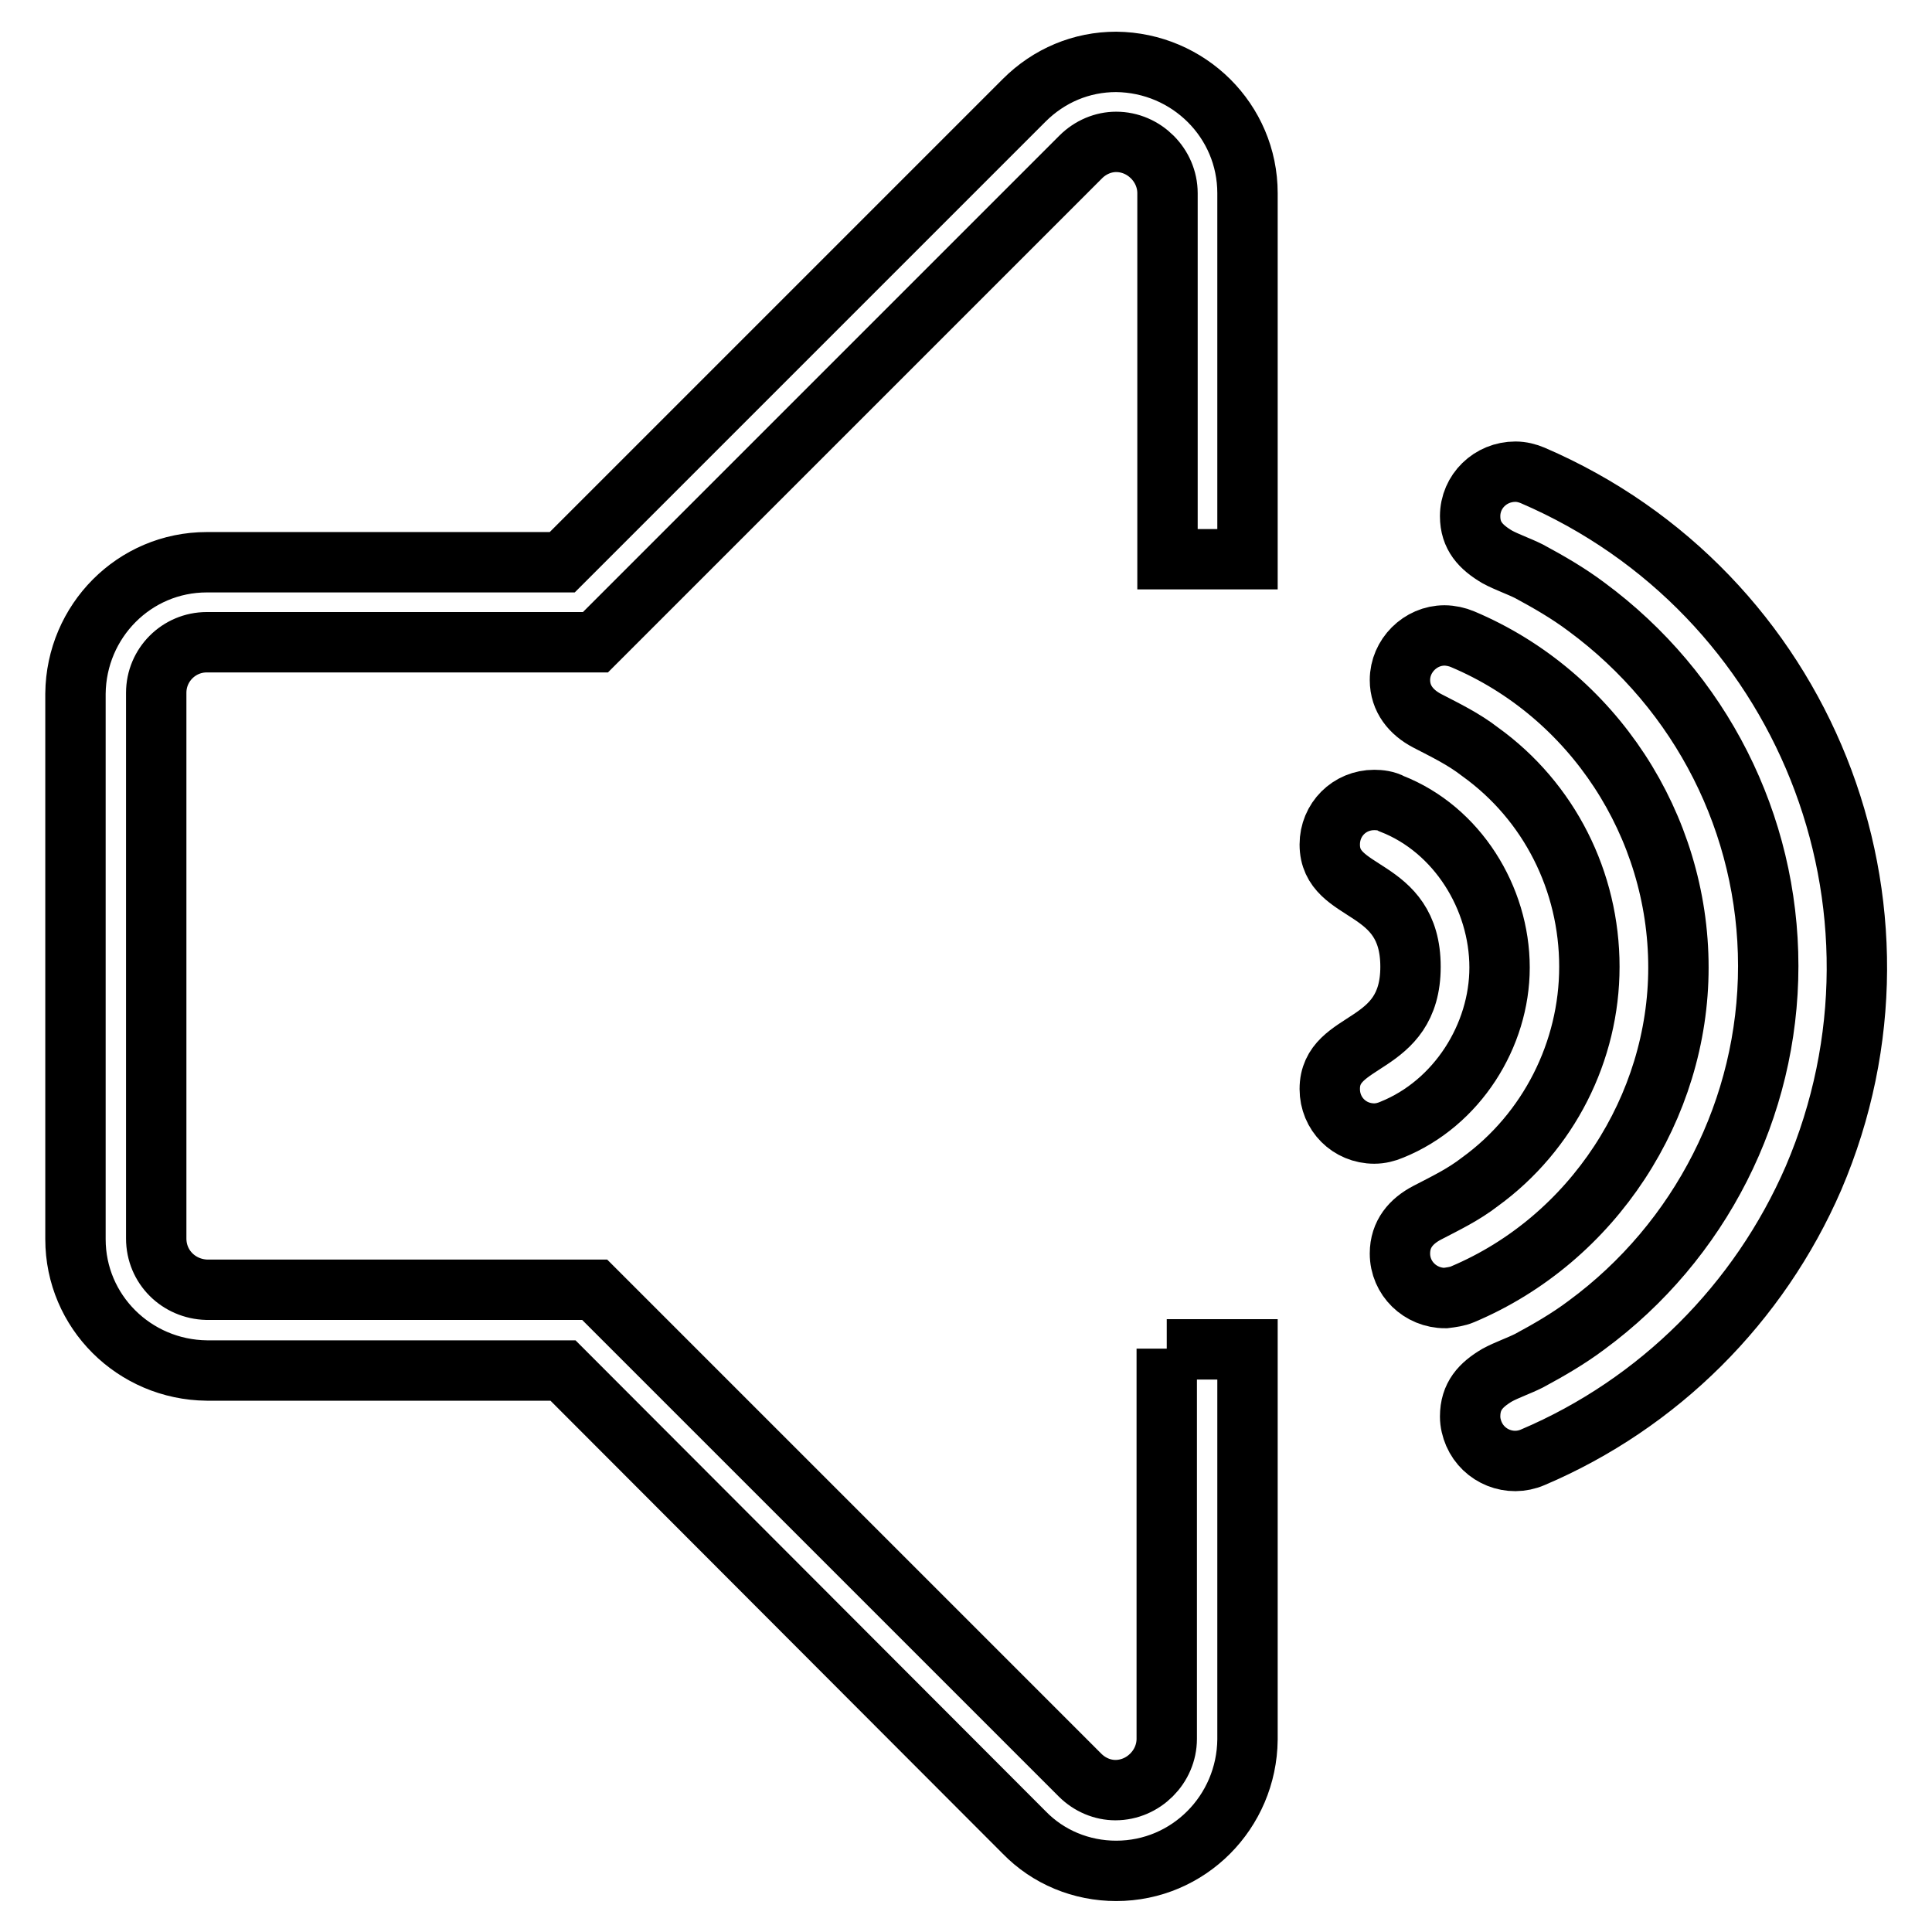
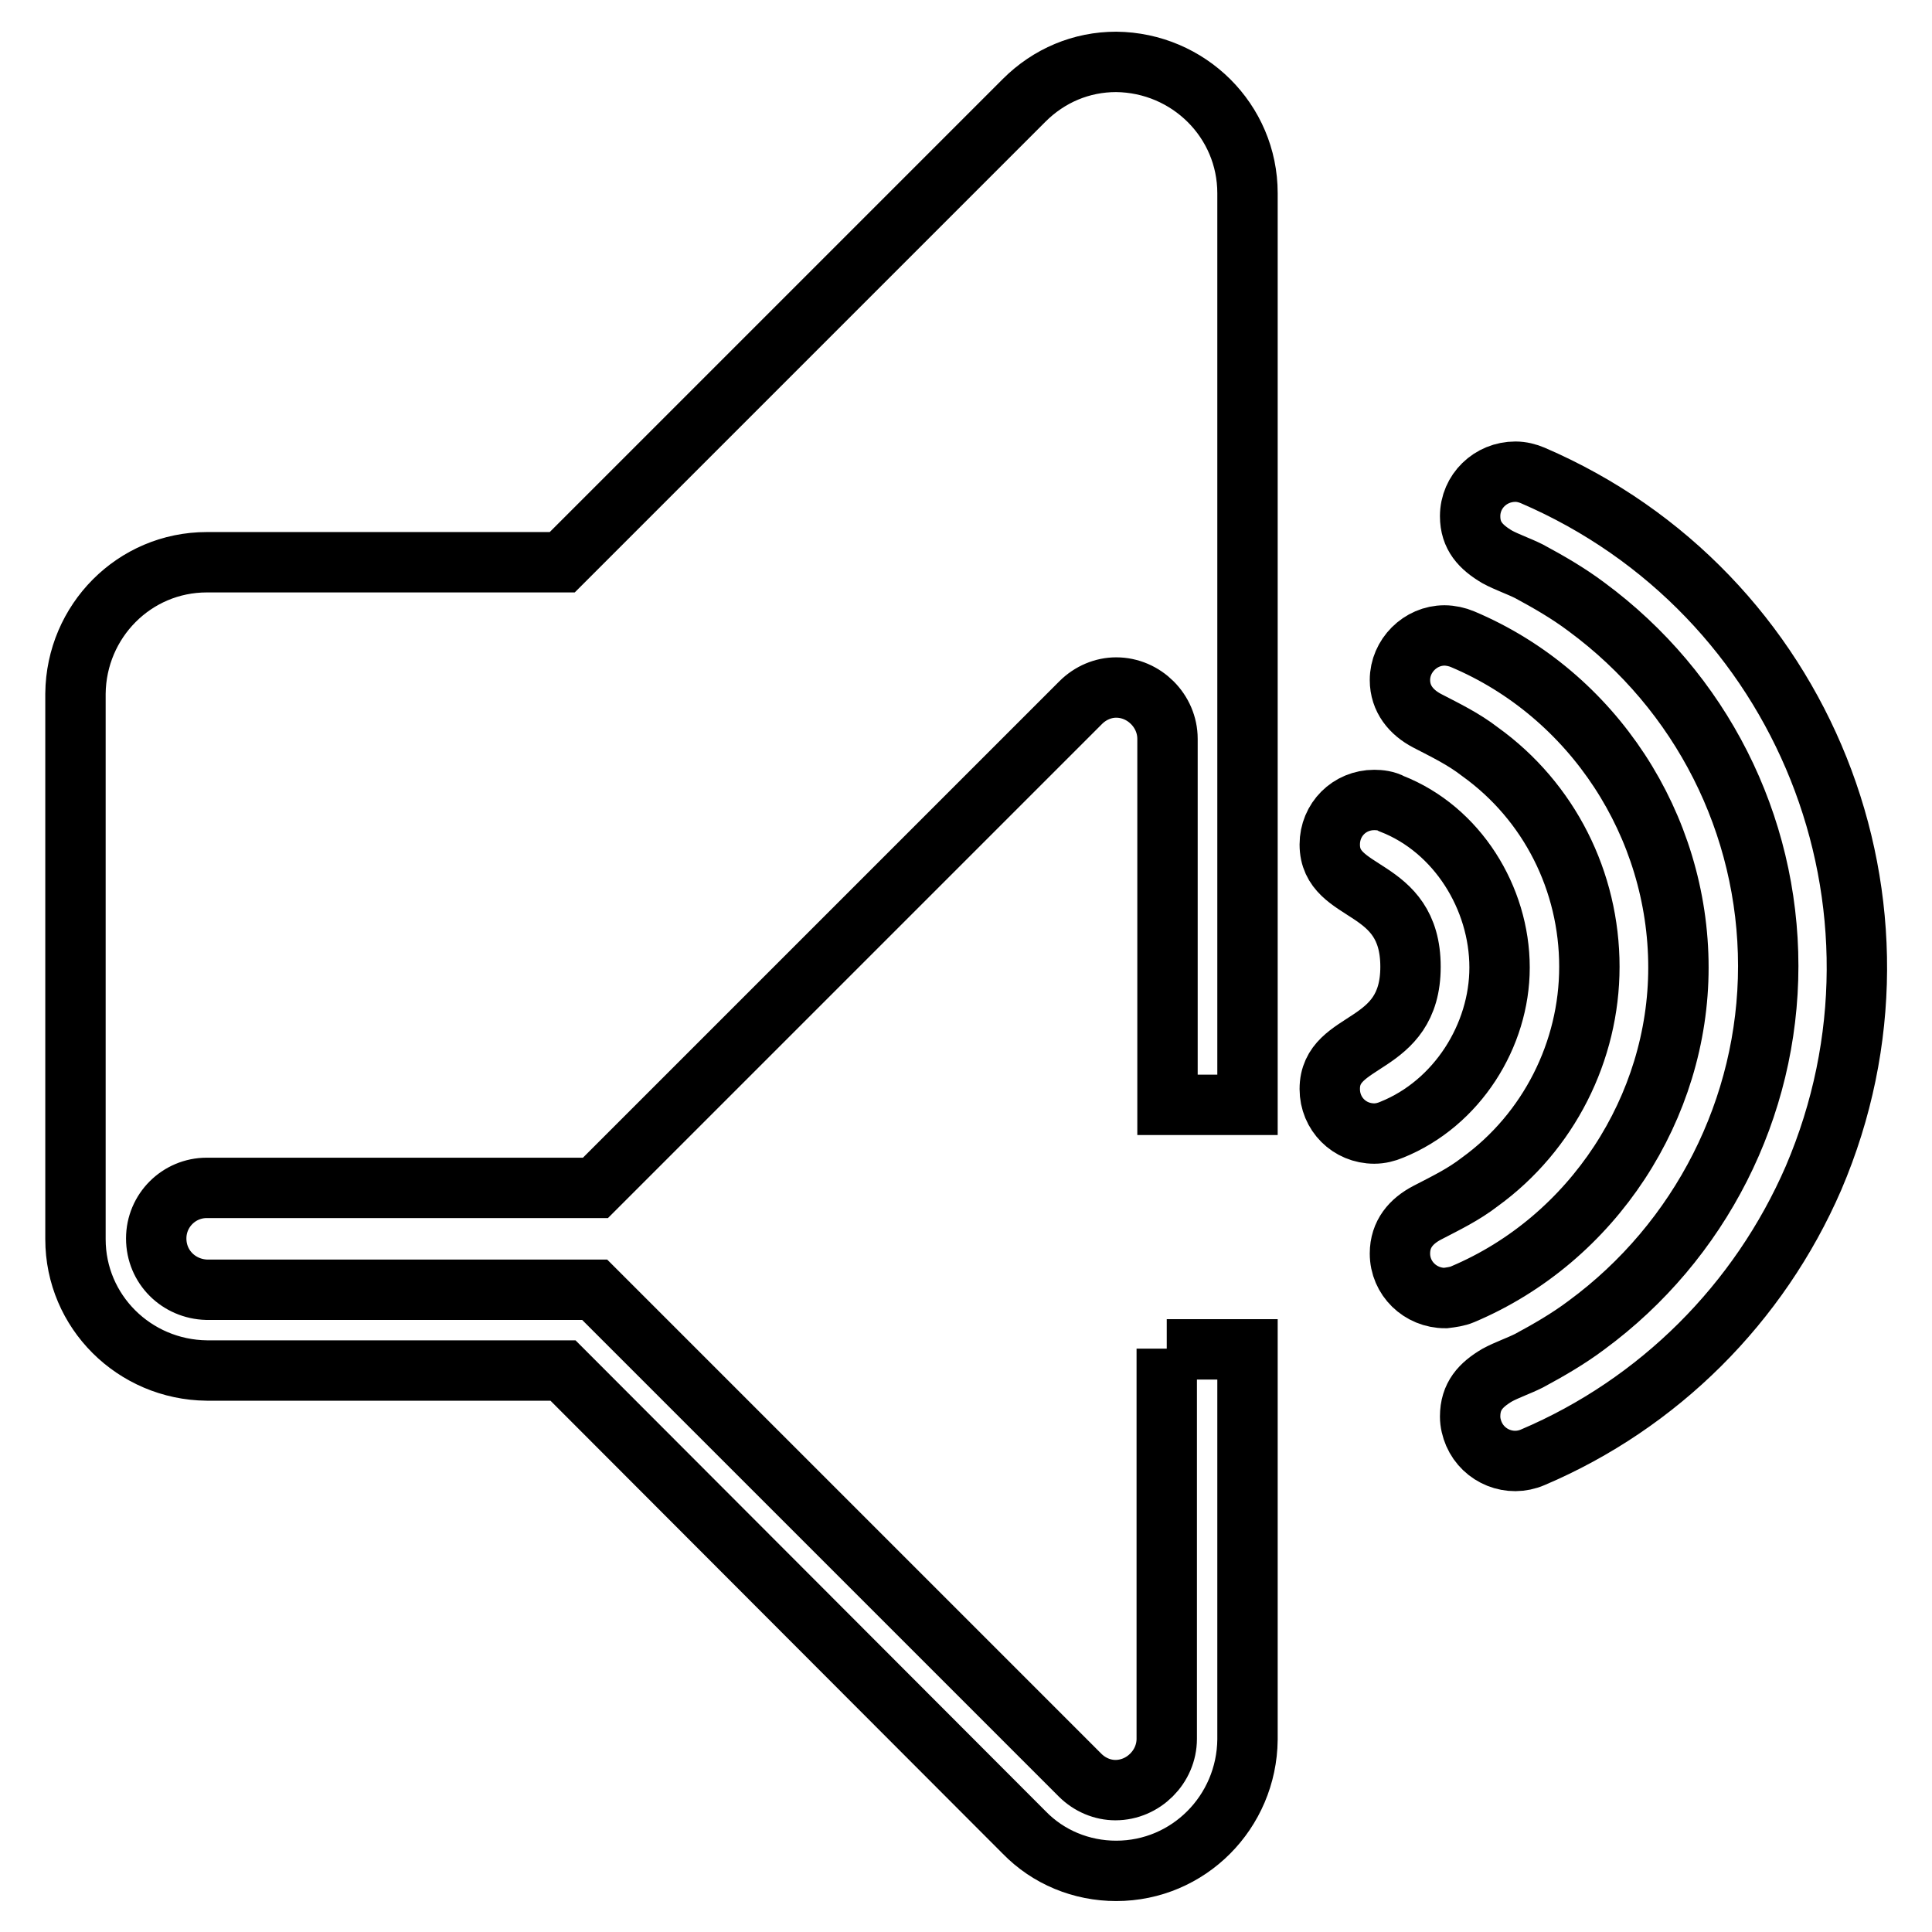
<svg xmlns="http://www.w3.org/2000/svg" version="1.1" x="0px" y="0px" viewBox="0 0 256 256" enable-background="new 0 0 256 256" xml:space="preserve">
  <g>
-     <path stroke-width="8" fill-opacity="0" stroke="#000000" d="M154.6,178.7v51.7c0,3.7-3.1,6.8-6.8,6.8c-1.7,0-3.4-0.7-4.7-2l-64.3-64.3H27.4c-3.7-0.1-6.7-3-6.7-6.8 V91.8c0-3.7,3-6.7,6.7-6.7h51.5l64.3-64.3c1.3-1.3,3-2,4.7-2c3.7,0,6.8,3.1,6.8,6.8v48.5h10.6V25.6c0-9.6-7.8-17.3-17.4-17.4 c-4.6,0-8.9,1.8-12.2,5.1L74.5,74.5H27.4c-9.6,0-17.3,7.8-17.4,17.4v72.3c0,9.6,7.8,17.3,17.4,17.4h47.2l61.1,61.2 c3.2,3.3,7.6,5.1,12.2,5.1c9.6,0,17.3-7.8,17.4-17.4v-51.7H154.6L154.6,178.7z M184.4,149.7c-0.7,0.3-1.5,0.5-2.3,0.5 c-3.3,0-5.9-2.6-5.9-5.9c0,0,0,0,0,0c0-7,10.7-5.1,10.7-16.2c0-11.2-10.7-9.2-10.7-16.2c0-3.3,2.6-5.9,5.9-5.9c0,0,0,0,0,0 c0.7,0,1.6,0.1,2.3,0.5c8.7,3.4,14.3,12.5,14.3,21.7C198.7,137.2,193.1,146.2,184.4,149.7z M193.8,171.5c-0.7,0.3-1.5,0.4-2.3,0.5 c-3.3,0-6-2.6-6-5.9c0-2.6,1.5-4.3,3.6-5.4c2.5-1.3,4.8-2.4,7-4.1c9.1-6.6,14.5-17.3,14.5-28.5c0-11.3-5.3-21.9-14.5-28.5 c-2.2-1.7-4.5-2.8-7-4.1c-2.1-1.1-3.6-2.9-3.6-5.4c0-3.2,2.7-5.9,5.9-5.9c0.8,0,1.7,0.2,2.4,0.5c17.3,7.3,28.6,24.7,28.6,43.5 C222.4,146.7,211.1,164.2,193.8,171.5L193.8,171.5z M203.1,193.1c-3,1.3-6.5-0.1-7.8-3.1c-0.3-0.7-0.5-1.5-0.5-2.3 c0-2.7,1.4-4.2,3.6-5.5c1.3-0.7,2.8-1.2,4.2-1.9c2.6-1.4,5.2-2.9,7.6-4.7c15.1-11.1,24.1-28.8,24.1-47.6c0-18.8-8.9-36.4-24.1-47.6 c-2.4-1.8-5-3.3-7.6-4.7c-1.4-0.7-2.9-1.2-4.2-1.9c-2.2-1.3-3.6-2.8-3.6-5.4c0-3.3,2.7-5.9,6-5.9c0.8,0,1.6,0.2,2.3,0.5 c36,15.5,52.6,57.1,37.2,93.1C233.1,172.7,219.8,186,203.1,193.1z" />
+     <path stroke-width="8" fill-opacity="0" stroke="#000000" d="M154.6,178.7v51.7c0,3.7-3.1,6.8-6.8,6.8c-1.7,0-3.4-0.7-4.7-2l-64.3-64.3H27.4c-3.7-0.1-6.7-3-6.7-6.8 c0-3.7,3-6.7,6.7-6.7h51.5l64.3-64.3c1.3-1.3,3-2,4.7-2c3.7,0,6.8,3.1,6.8,6.8v48.5h10.6V25.6c0-9.6-7.8-17.3-17.4-17.4 c-4.6,0-8.9,1.8-12.2,5.1L74.5,74.5H27.4c-9.6,0-17.3,7.8-17.4,17.4v72.3c0,9.6,7.8,17.3,17.4,17.4h47.2l61.1,61.2 c3.2,3.3,7.6,5.1,12.2,5.1c9.6,0,17.3-7.8,17.4-17.4v-51.7H154.6L154.6,178.7z M184.4,149.7c-0.7,0.3-1.5,0.5-2.3,0.5 c-3.3,0-5.9-2.6-5.9-5.9c0,0,0,0,0,0c0-7,10.7-5.1,10.7-16.2c0-11.2-10.7-9.2-10.7-16.2c0-3.3,2.6-5.9,5.9-5.9c0,0,0,0,0,0 c0.7,0,1.6,0.1,2.3,0.5c8.7,3.4,14.3,12.5,14.3,21.7C198.7,137.2,193.1,146.2,184.4,149.7z M193.8,171.5c-0.7,0.3-1.5,0.4-2.3,0.5 c-3.3,0-6-2.6-6-5.9c0-2.6,1.5-4.3,3.6-5.4c2.5-1.3,4.8-2.4,7-4.1c9.1-6.6,14.5-17.3,14.5-28.5c0-11.3-5.3-21.9-14.5-28.5 c-2.2-1.7-4.5-2.8-7-4.1c-2.1-1.1-3.6-2.9-3.6-5.4c0-3.2,2.7-5.9,5.9-5.9c0.8,0,1.7,0.2,2.4,0.5c17.3,7.3,28.6,24.7,28.6,43.5 C222.4,146.7,211.1,164.2,193.8,171.5L193.8,171.5z M203.1,193.1c-3,1.3-6.5-0.1-7.8-3.1c-0.3-0.7-0.5-1.5-0.5-2.3 c0-2.7,1.4-4.2,3.6-5.5c1.3-0.7,2.8-1.2,4.2-1.9c2.6-1.4,5.2-2.9,7.6-4.7c15.1-11.1,24.1-28.8,24.1-47.6c0-18.8-8.9-36.4-24.1-47.6 c-2.4-1.8-5-3.3-7.6-4.7c-1.4-0.7-2.9-1.2-4.2-1.9c-2.2-1.3-3.6-2.8-3.6-5.4c0-3.3,2.7-5.9,6-5.9c0.8,0,1.6,0.2,2.3,0.5 c36,15.5,52.6,57.1,37.2,93.1C233.1,172.7,219.8,186,203.1,193.1z" />
  </g>
</svg>